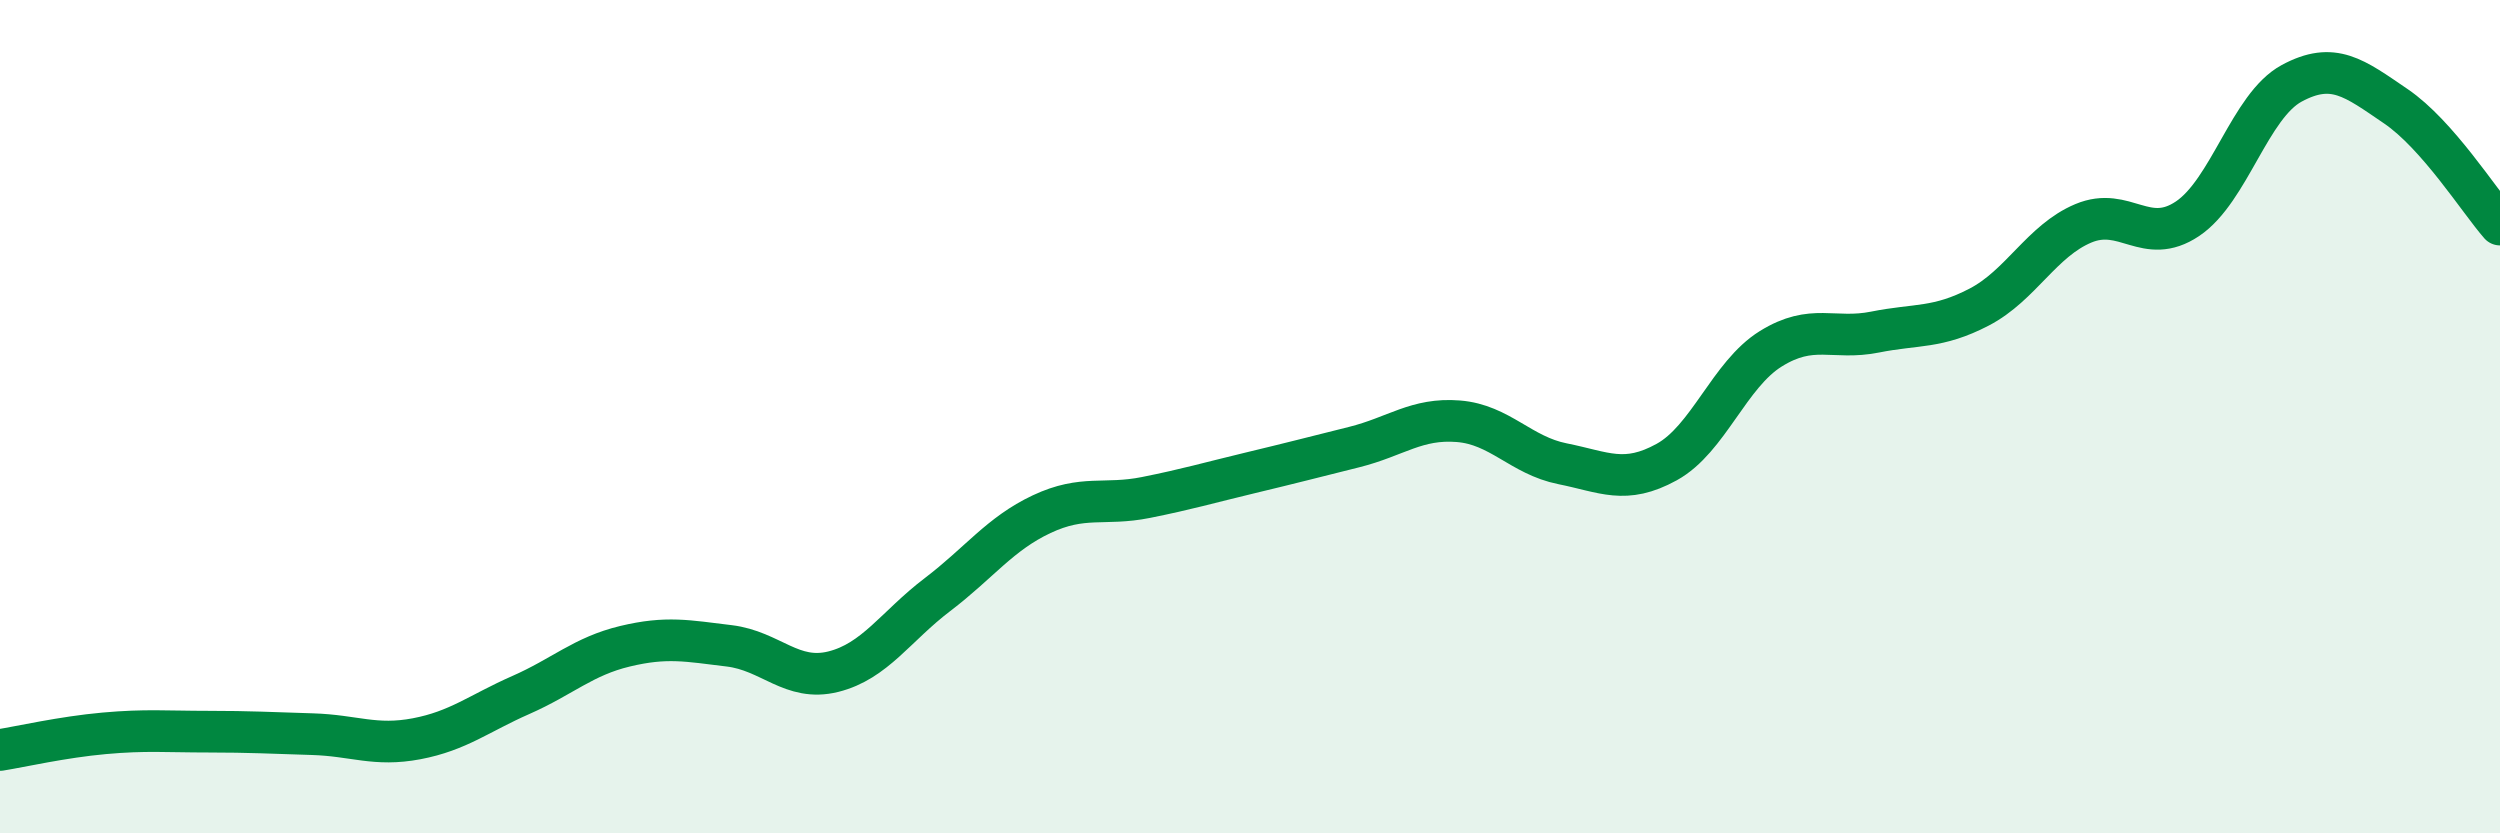
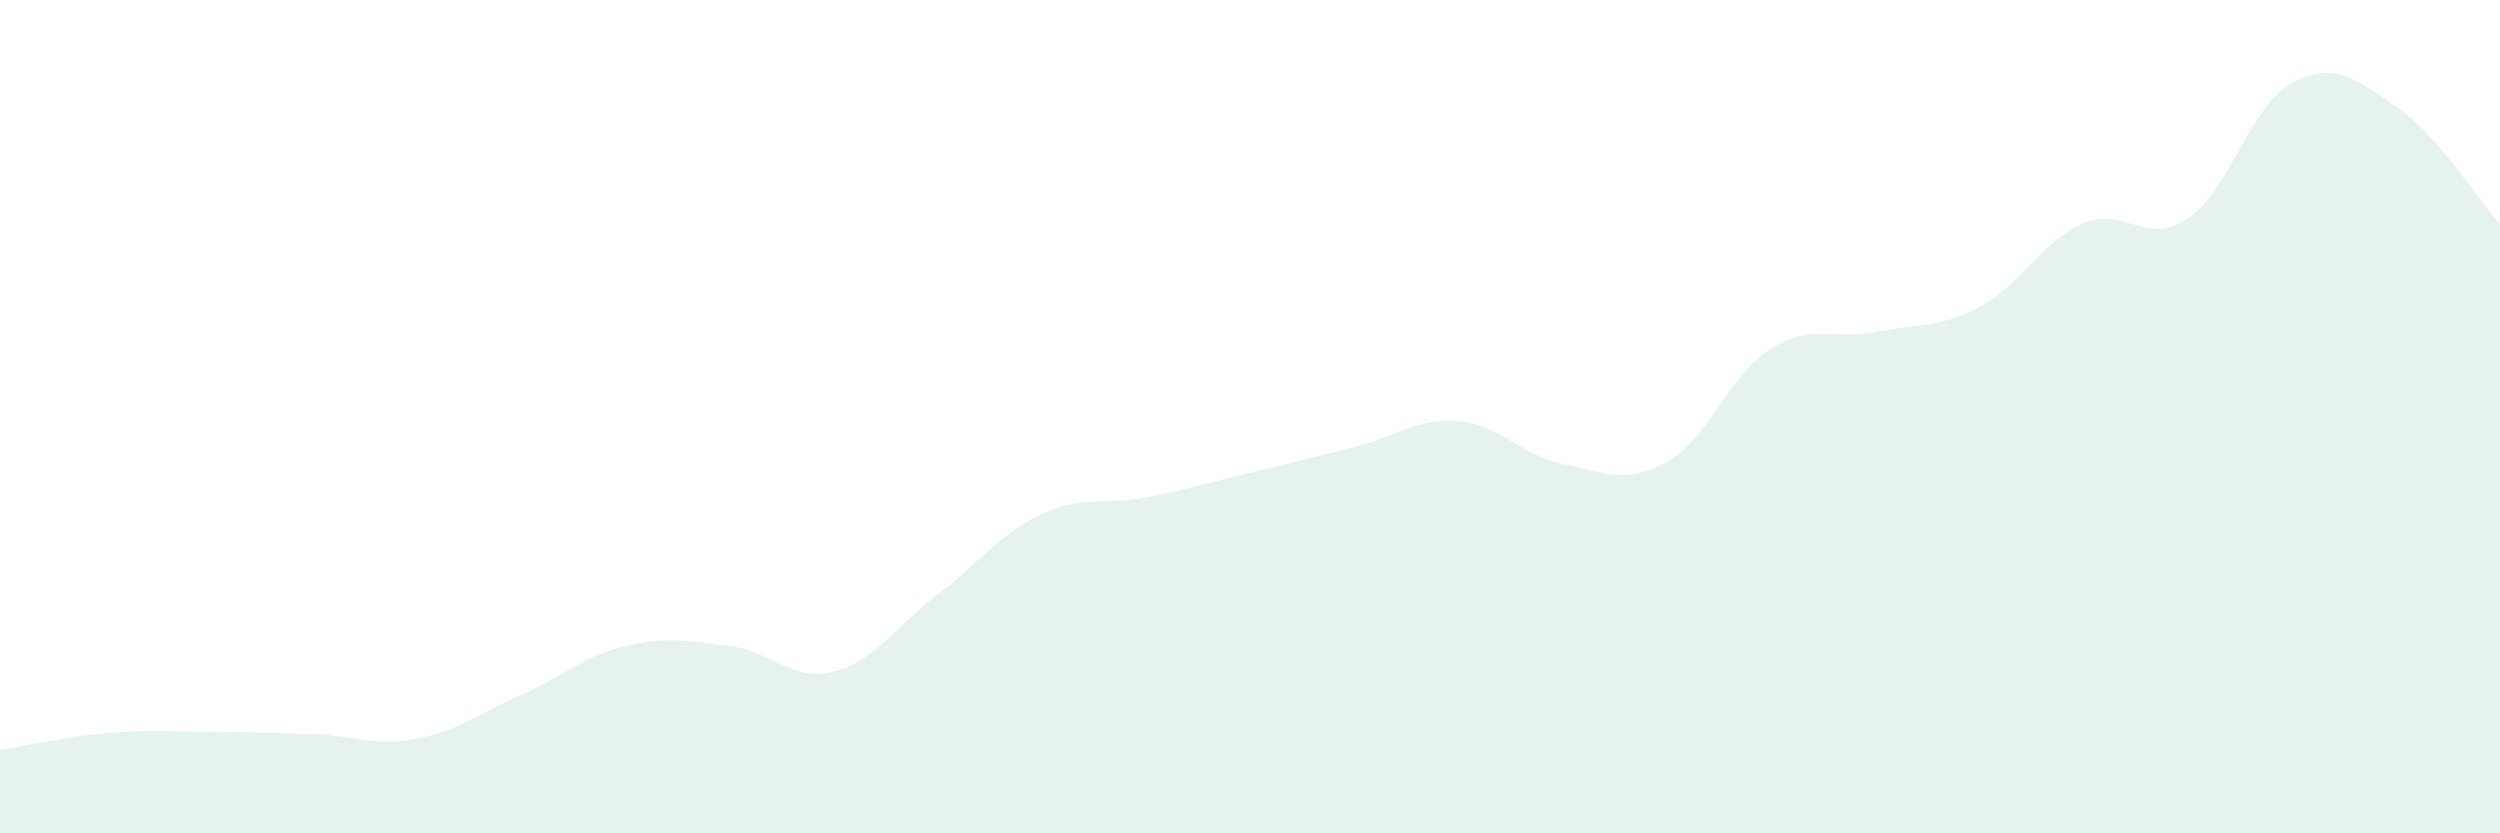
<svg xmlns="http://www.w3.org/2000/svg" width="60" height="20" viewBox="0 0 60 20">
  <path d="M 0,18 C 0.5,17.92 1.5,17.69 2.5,17.6 C 3.5,17.51 4,17.56 5,17.56 C 6,17.56 6.5,17.59 7.5,17.62 C 8.5,17.65 9,17.92 10,17.73 C 11,17.54 11.5,17.12 12.5,16.68 C 13.5,16.24 14,15.75 15,15.51 C 16,15.27 16.5,15.38 17.5,15.5 C 18.5,15.62 19,16.37 20,16.12 C 21,15.87 21.5,15.03 22.5,14.27 C 23.5,13.51 24,12.81 25,12.34 C 26,11.87 26.5,12.14 27.5,11.94 C 28.5,11.74 29,11.59 30,11.35 C 31,11.11 31.5,10.98 32.5,10.73 C 33.5,10.48 34,10.03 35,10.11 C 36,10.19 36.5,10.93 37.5,11.13 C 38.5,11.33 39,11.64 40,11.09 C 41,10.54 41.5,8.99 42.5,8.37 C 43.5,7.75 44,8.17 45,7.97 C 46,7.77 46.5,7.89 47.5,7.37 C 48.5,6.85 49,5.78 50,5.36 C 51,4.94 51.5,5.92 52.5,5.25 C 53.5,4.58 54,2.54 55,2 C 56,1.46 56.5,1.87 57.5,2.55 C 58.5,3.23 59.5,4.82 60,5.39L60 20L0 20Z" fill="#008740" opacity="0.1" stroke-linecap="round" stroke-linejoin="round" />
-   <path d="M 0,18 C 0.5,17.92 1.5,17.69 2.5,17.6 C 3.5,17.51 4,17.56 5,17.56 C 6,17.56 6.5,17.59 7.5,17.62 C 8.5,17.65 9,17.92 10,17.73 C 11,17.54 11.5,17.12 12.5,16.68 C 13.5,16.24 14,15.75 15,15.51 C 16,15.27 16.5,15.38 17.5,15.5 C 18.5,15.62 19,16.37 20,16.12 C 21,15.87 21.5,15.03 22.5,14.27 C 23.5,13.51 24,12.81 25,12.34 C 26,11.87 26.5,12.14 27.5,11.94 C 28.5,11.74 29,11.59 30,11.35 C 31,11.11 31.5,10.98 32.5,10.73 C 33.5,10.48 34,10.03 35,10.11 C 36,10.19 36.5,10.93 37.5,11.13 C 38.5,11.33 39,11.64 40,11.09 C 41,10.54 41.5,8.99 42.5,8.37 C 43.5,7.75 44,8.17 45,7.97 C 46,7.77 46.5,7.89 47.5,7.37 C 48.5,6.85 49,5.78 50,5.36 C 51,4.94 51.5,5.92 52.5,5.25 C 53.5,4.58 54,2.54 55,2 C 56,1.46 56.5,1.87 57.5,2.55 C 58.5,3.23 59.5,4.82 60,5.39" stroke="#008740" stroke-width="1" fill="none" stroke-linecap="round" stroke-linejoin="round" />
</svg>